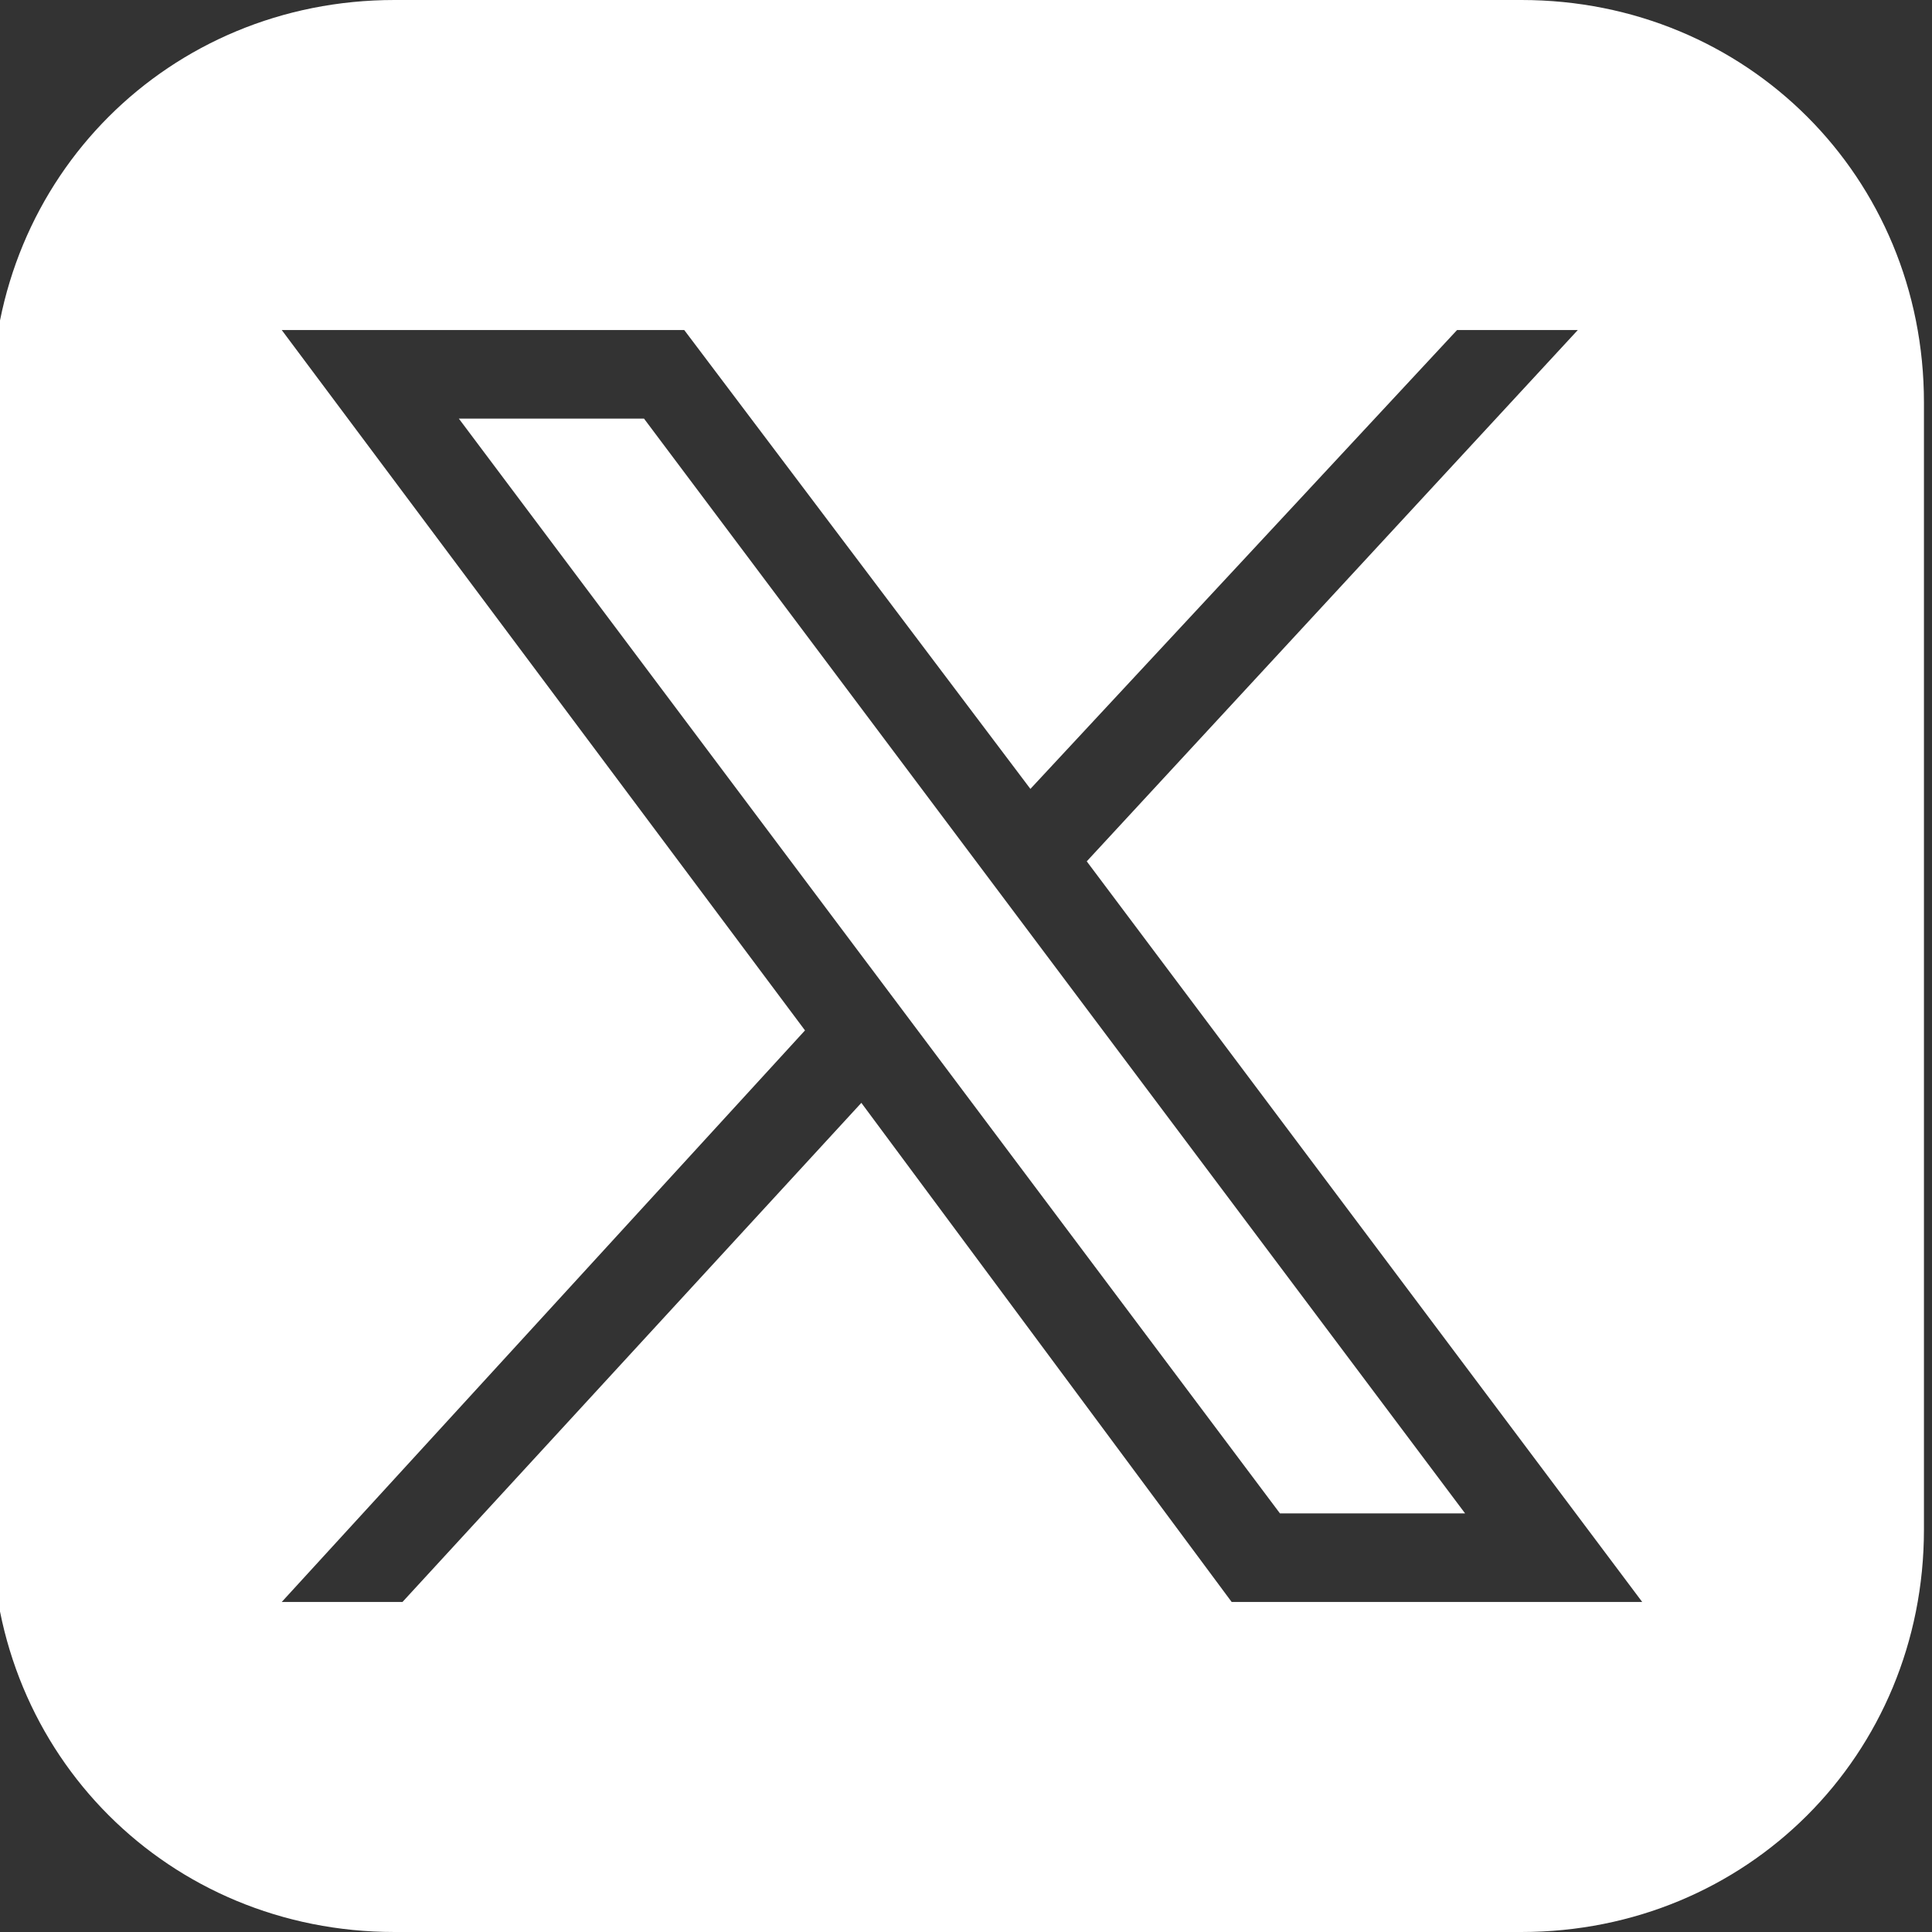
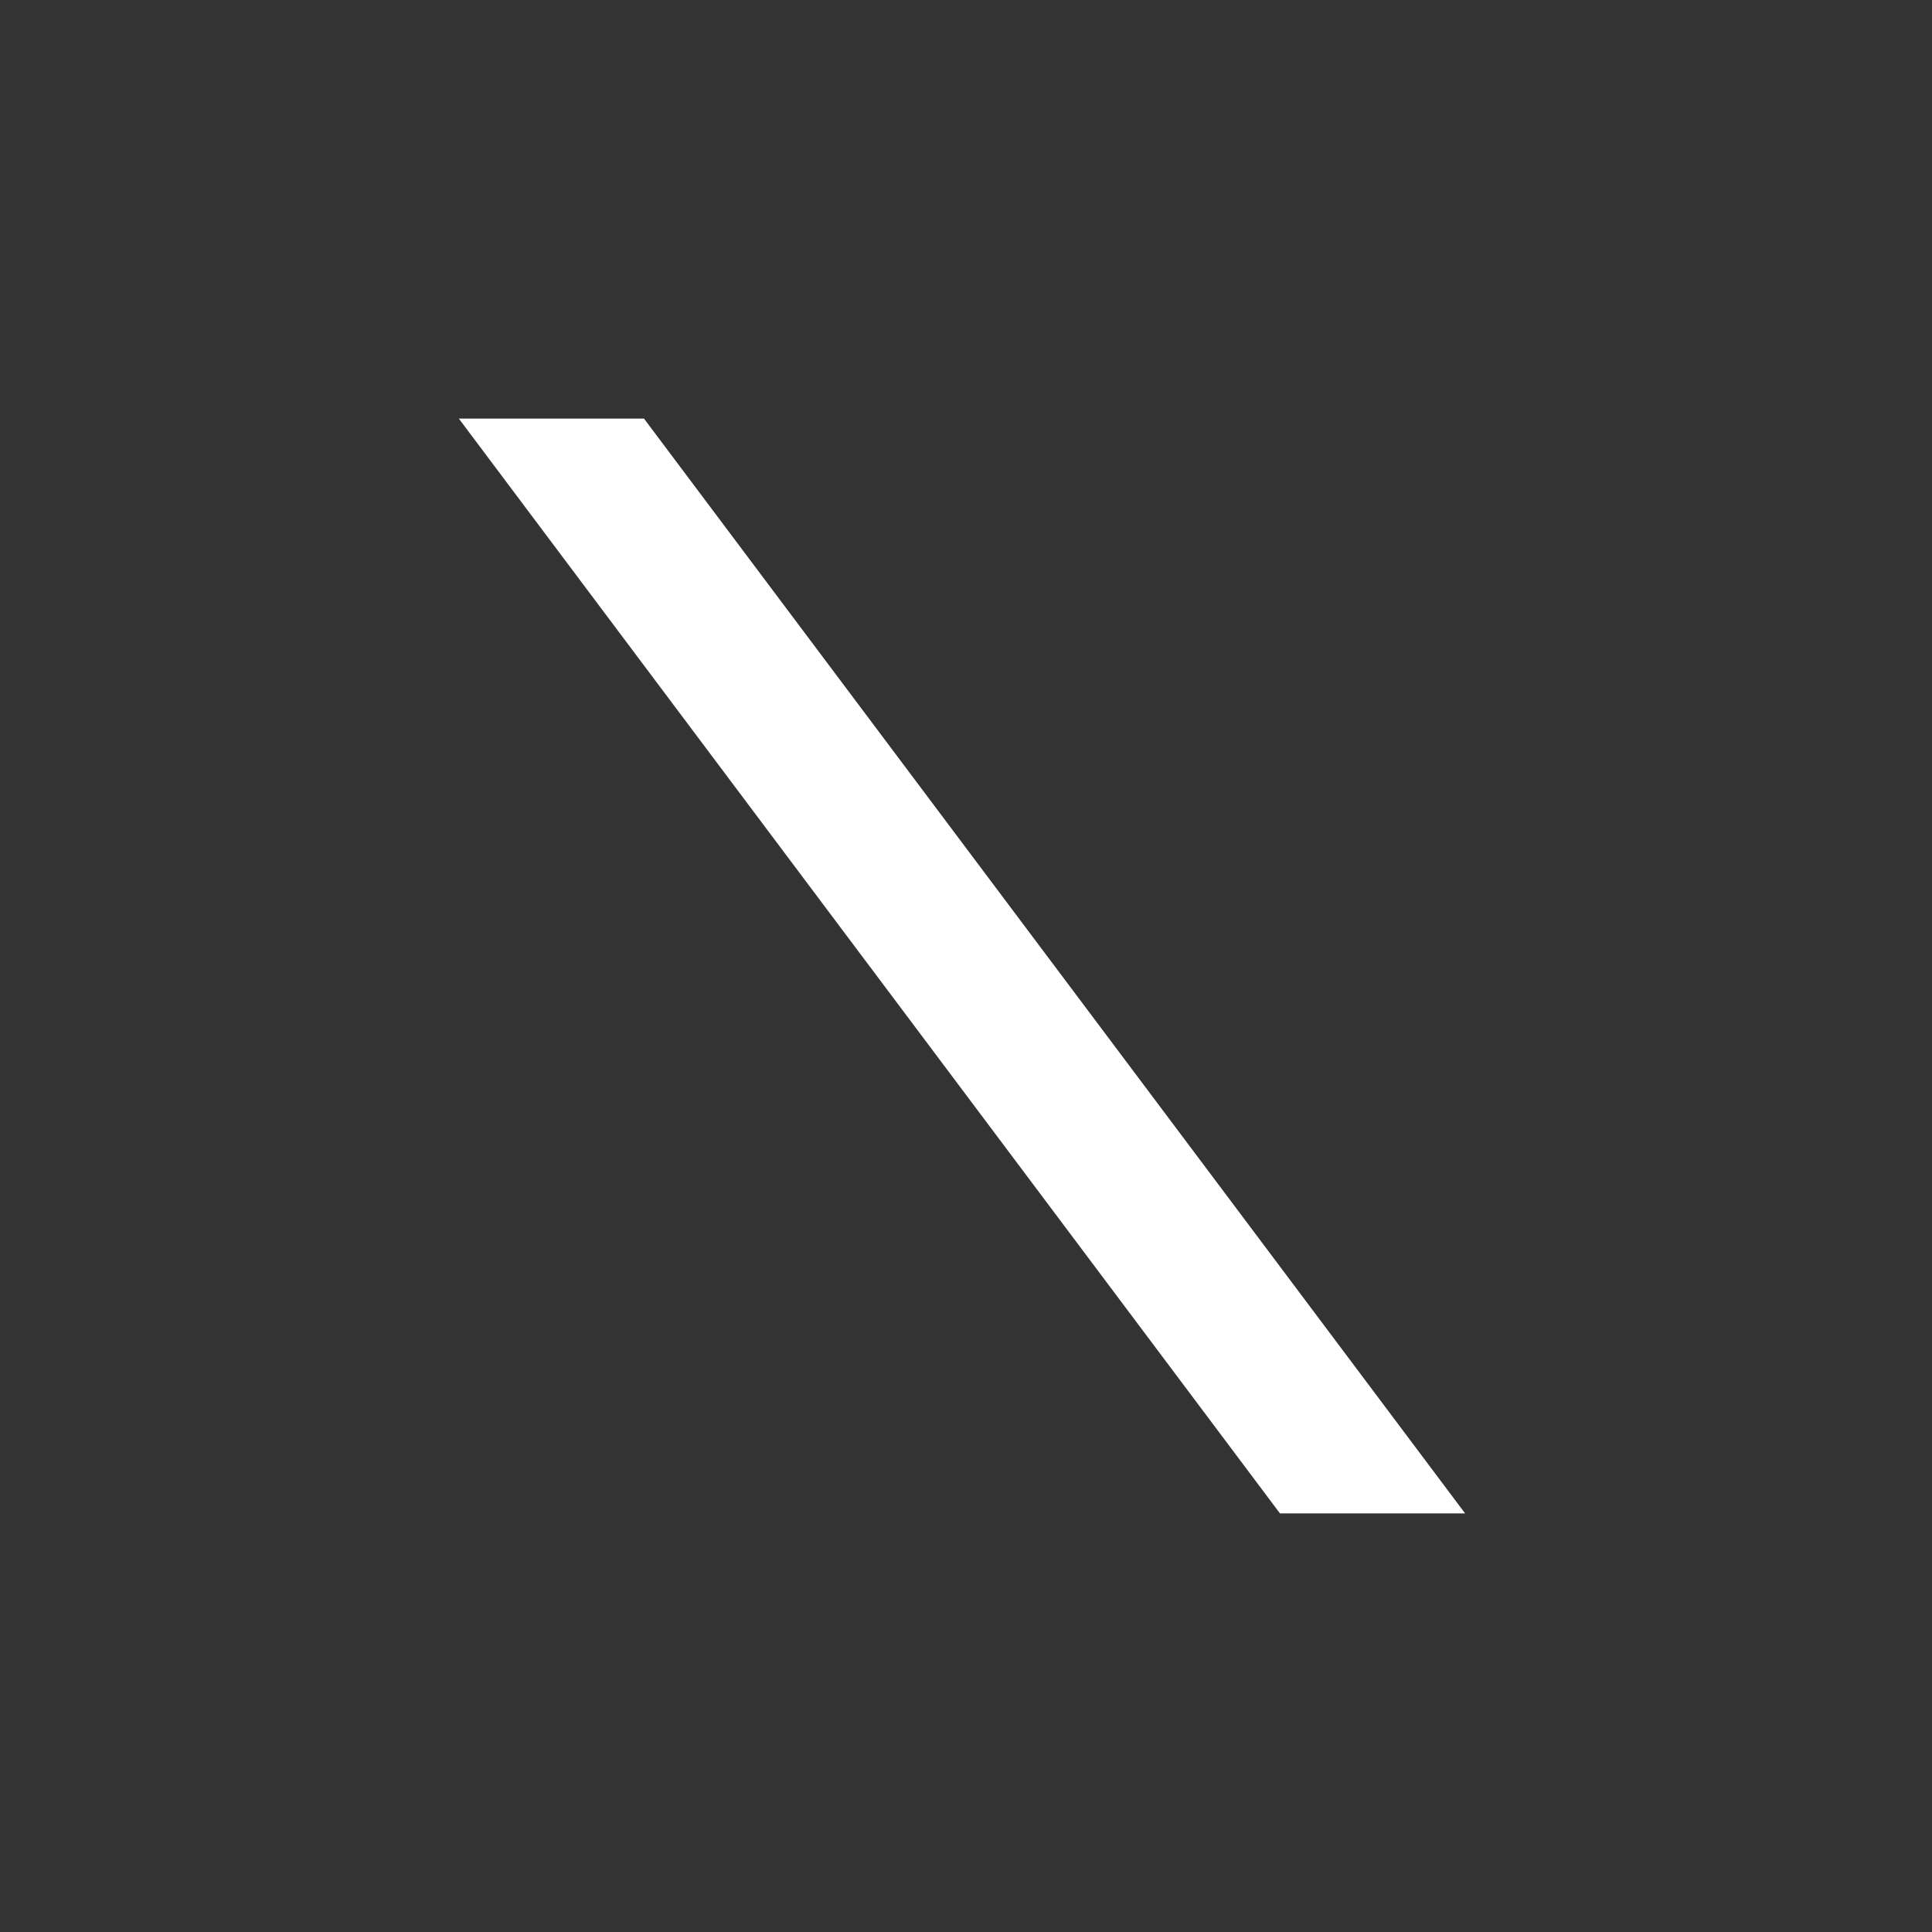
<svg xmlns="http://www.w3.org/2000/svg" version="1.1" id="Livello_1" x="0px" y="0px" viewBox="0 0 24 24" style="enable-background:new 0 0 24 24;" xml:space="preserve">
  <rect x="0" y="0" width="24" height="24" fill="#333333" stroke="none" />
  <style type="text/css">
	.st0{fill:#FFFFFF;}
</style>
  <g>
    <polygon class="st0" points="5.7,5.2 15.9,18.8 18.2,18.8 8,5.2  " />
-     <path class="st0" d="M18.9,0h-14c-2.8,0-5,2.2-5,5v14c0,2.8,2.2,5,5,5h14c2.8,0,5-2.2,5-5V5C23.9,2.2,21.7,0,18.9,0z M15.3,19.9   l-4.6-6.2L5,19.9H3.5l6.5-7.1L3.5,4.1h5l4.3,5.7l5.3-5.7h1.5l-6.1,6.6l6.9,9.2H15.3z" />
  </g>
</svg>